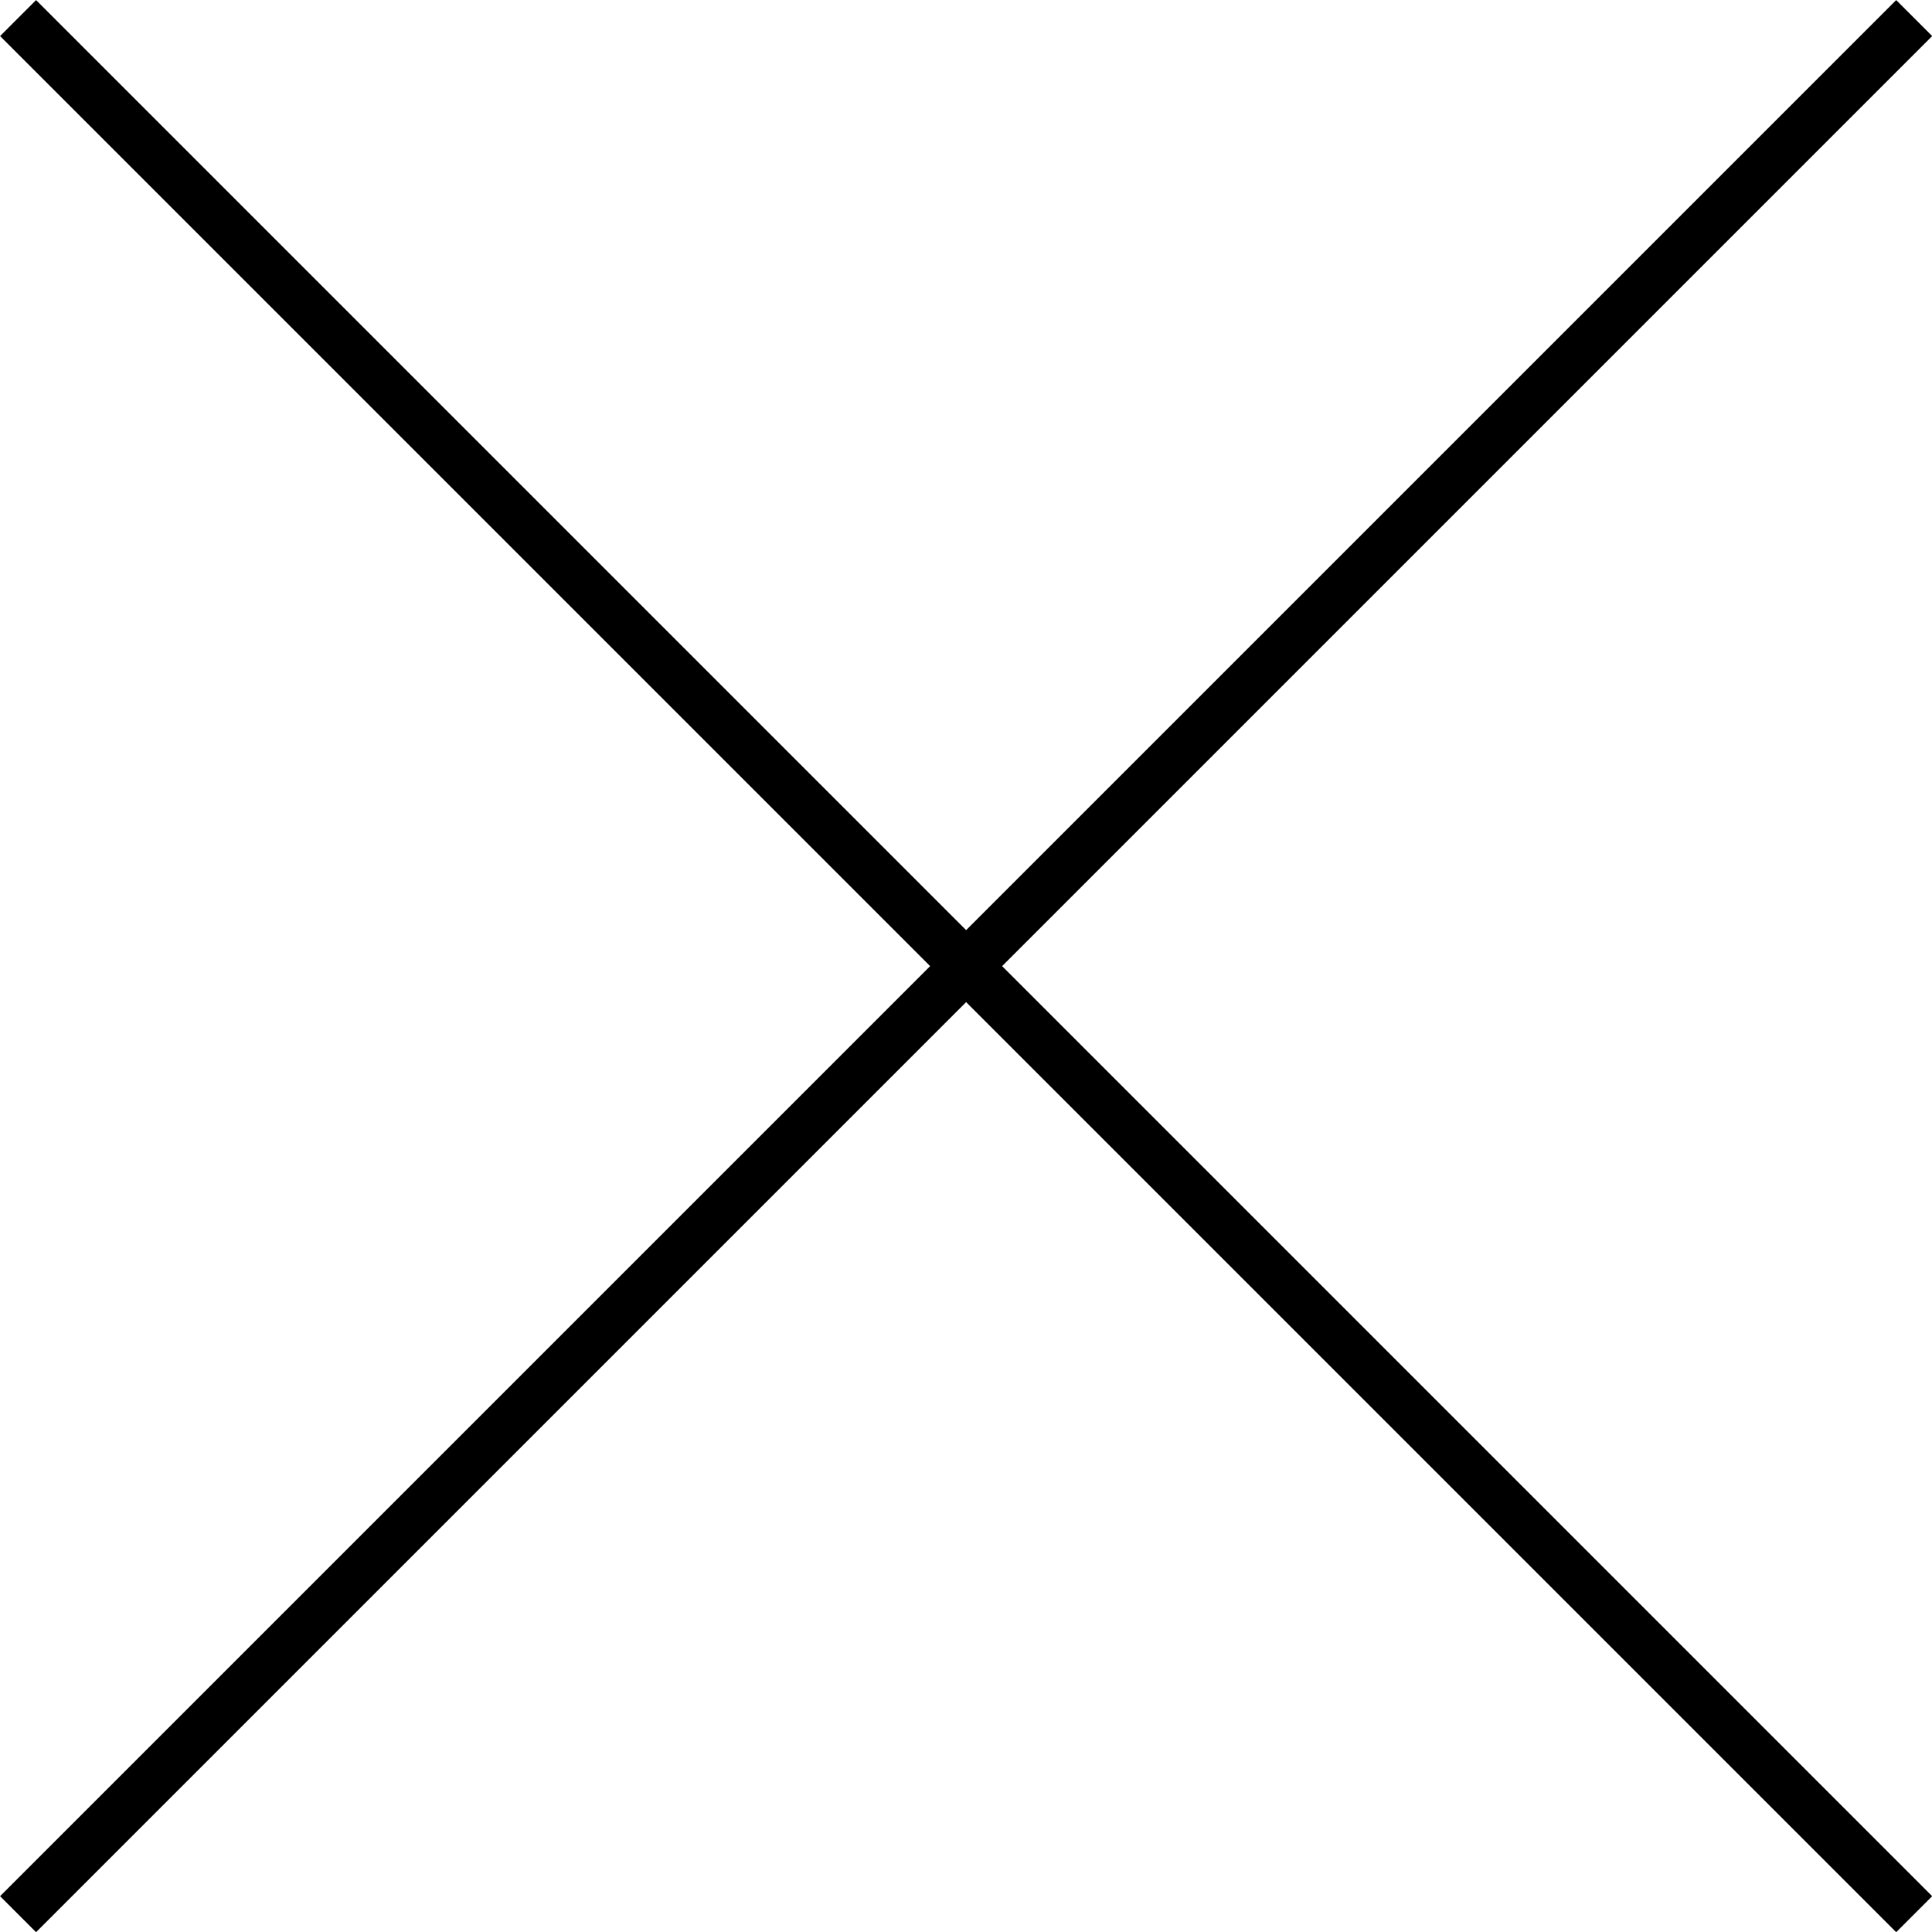
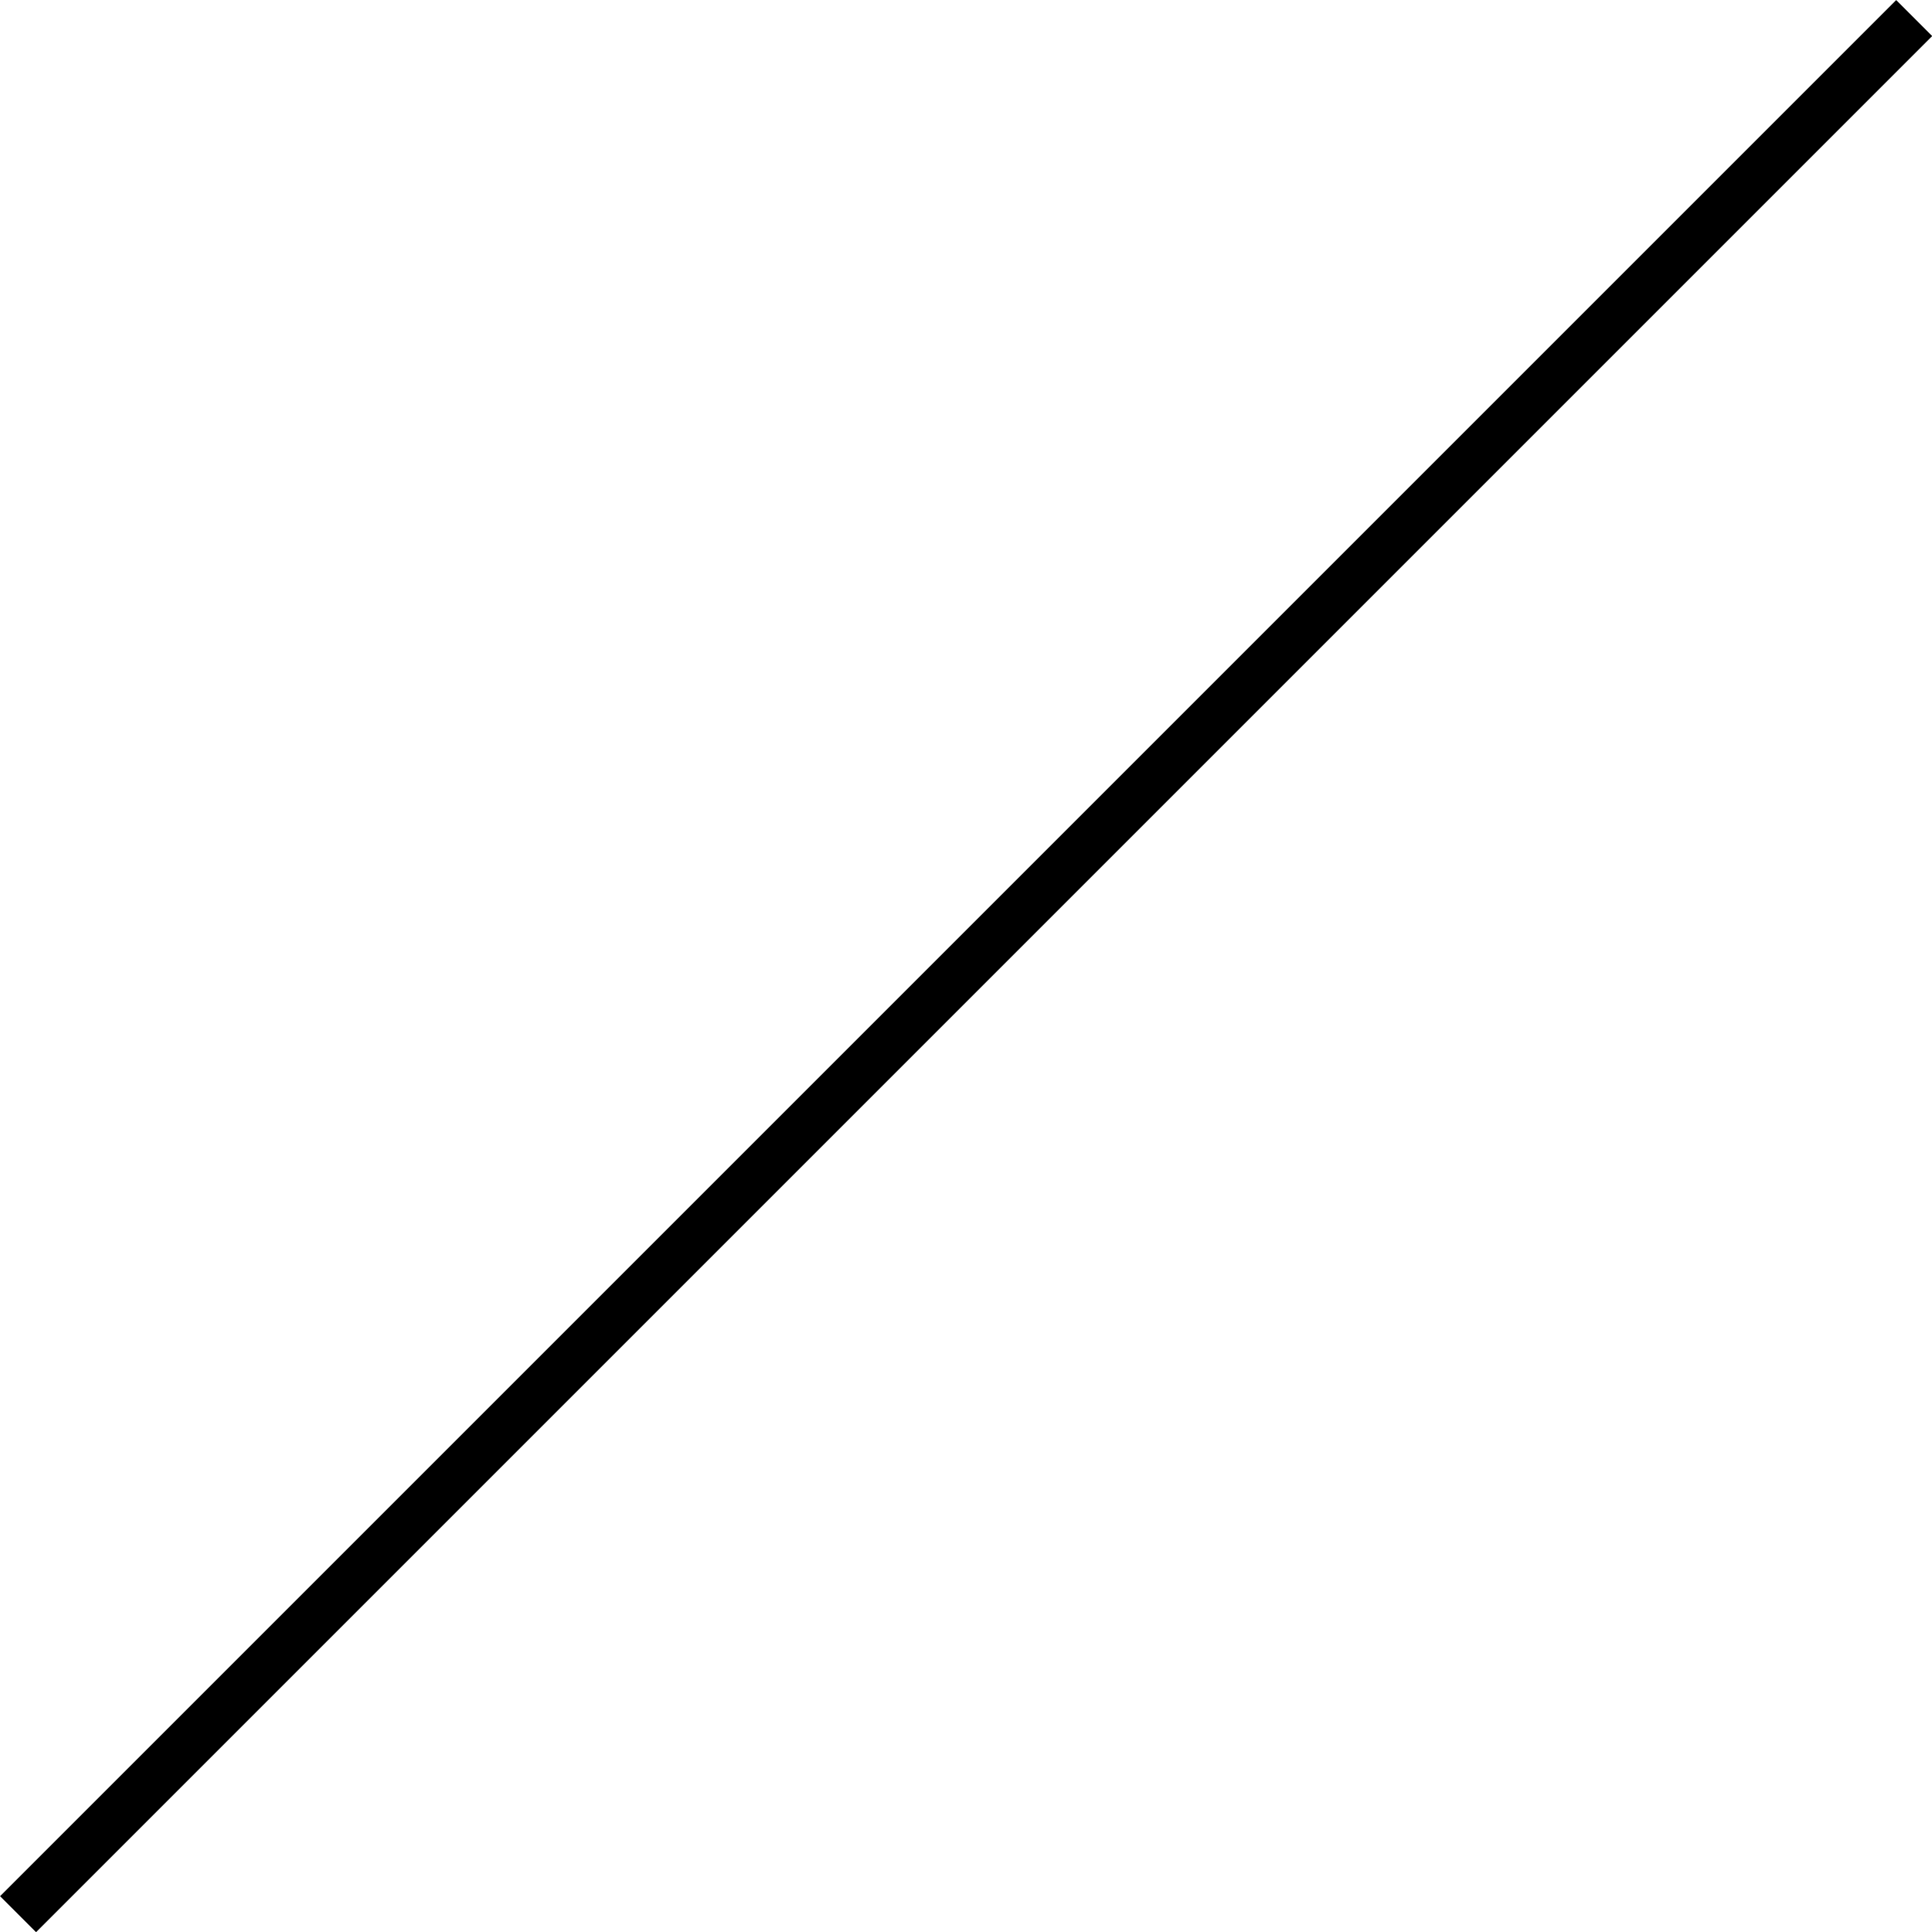
<svg xmlns="http://www.w3.org/2000/svg" viewBox="0 0 75.91 75.91">
  <defs>
    <style>.cls-1{stroke:#000;stroke-miterlimit:10;stroke-width:2px;}</style>
  </defs>
  <g id="レイヤー_2" data-name="レイヤー 2">
    <g id="レイヤー_1-2" data-name="レイヤー 1">
      <line class="cls-1" x1="75.21" y1="0.71" x2="0.71" y2="75.21" />
-       <line class="cls-1" x1="0.71" y1="0.71" x2="75.21" y2="75.21" />
    </g>
  </g>
</svg>